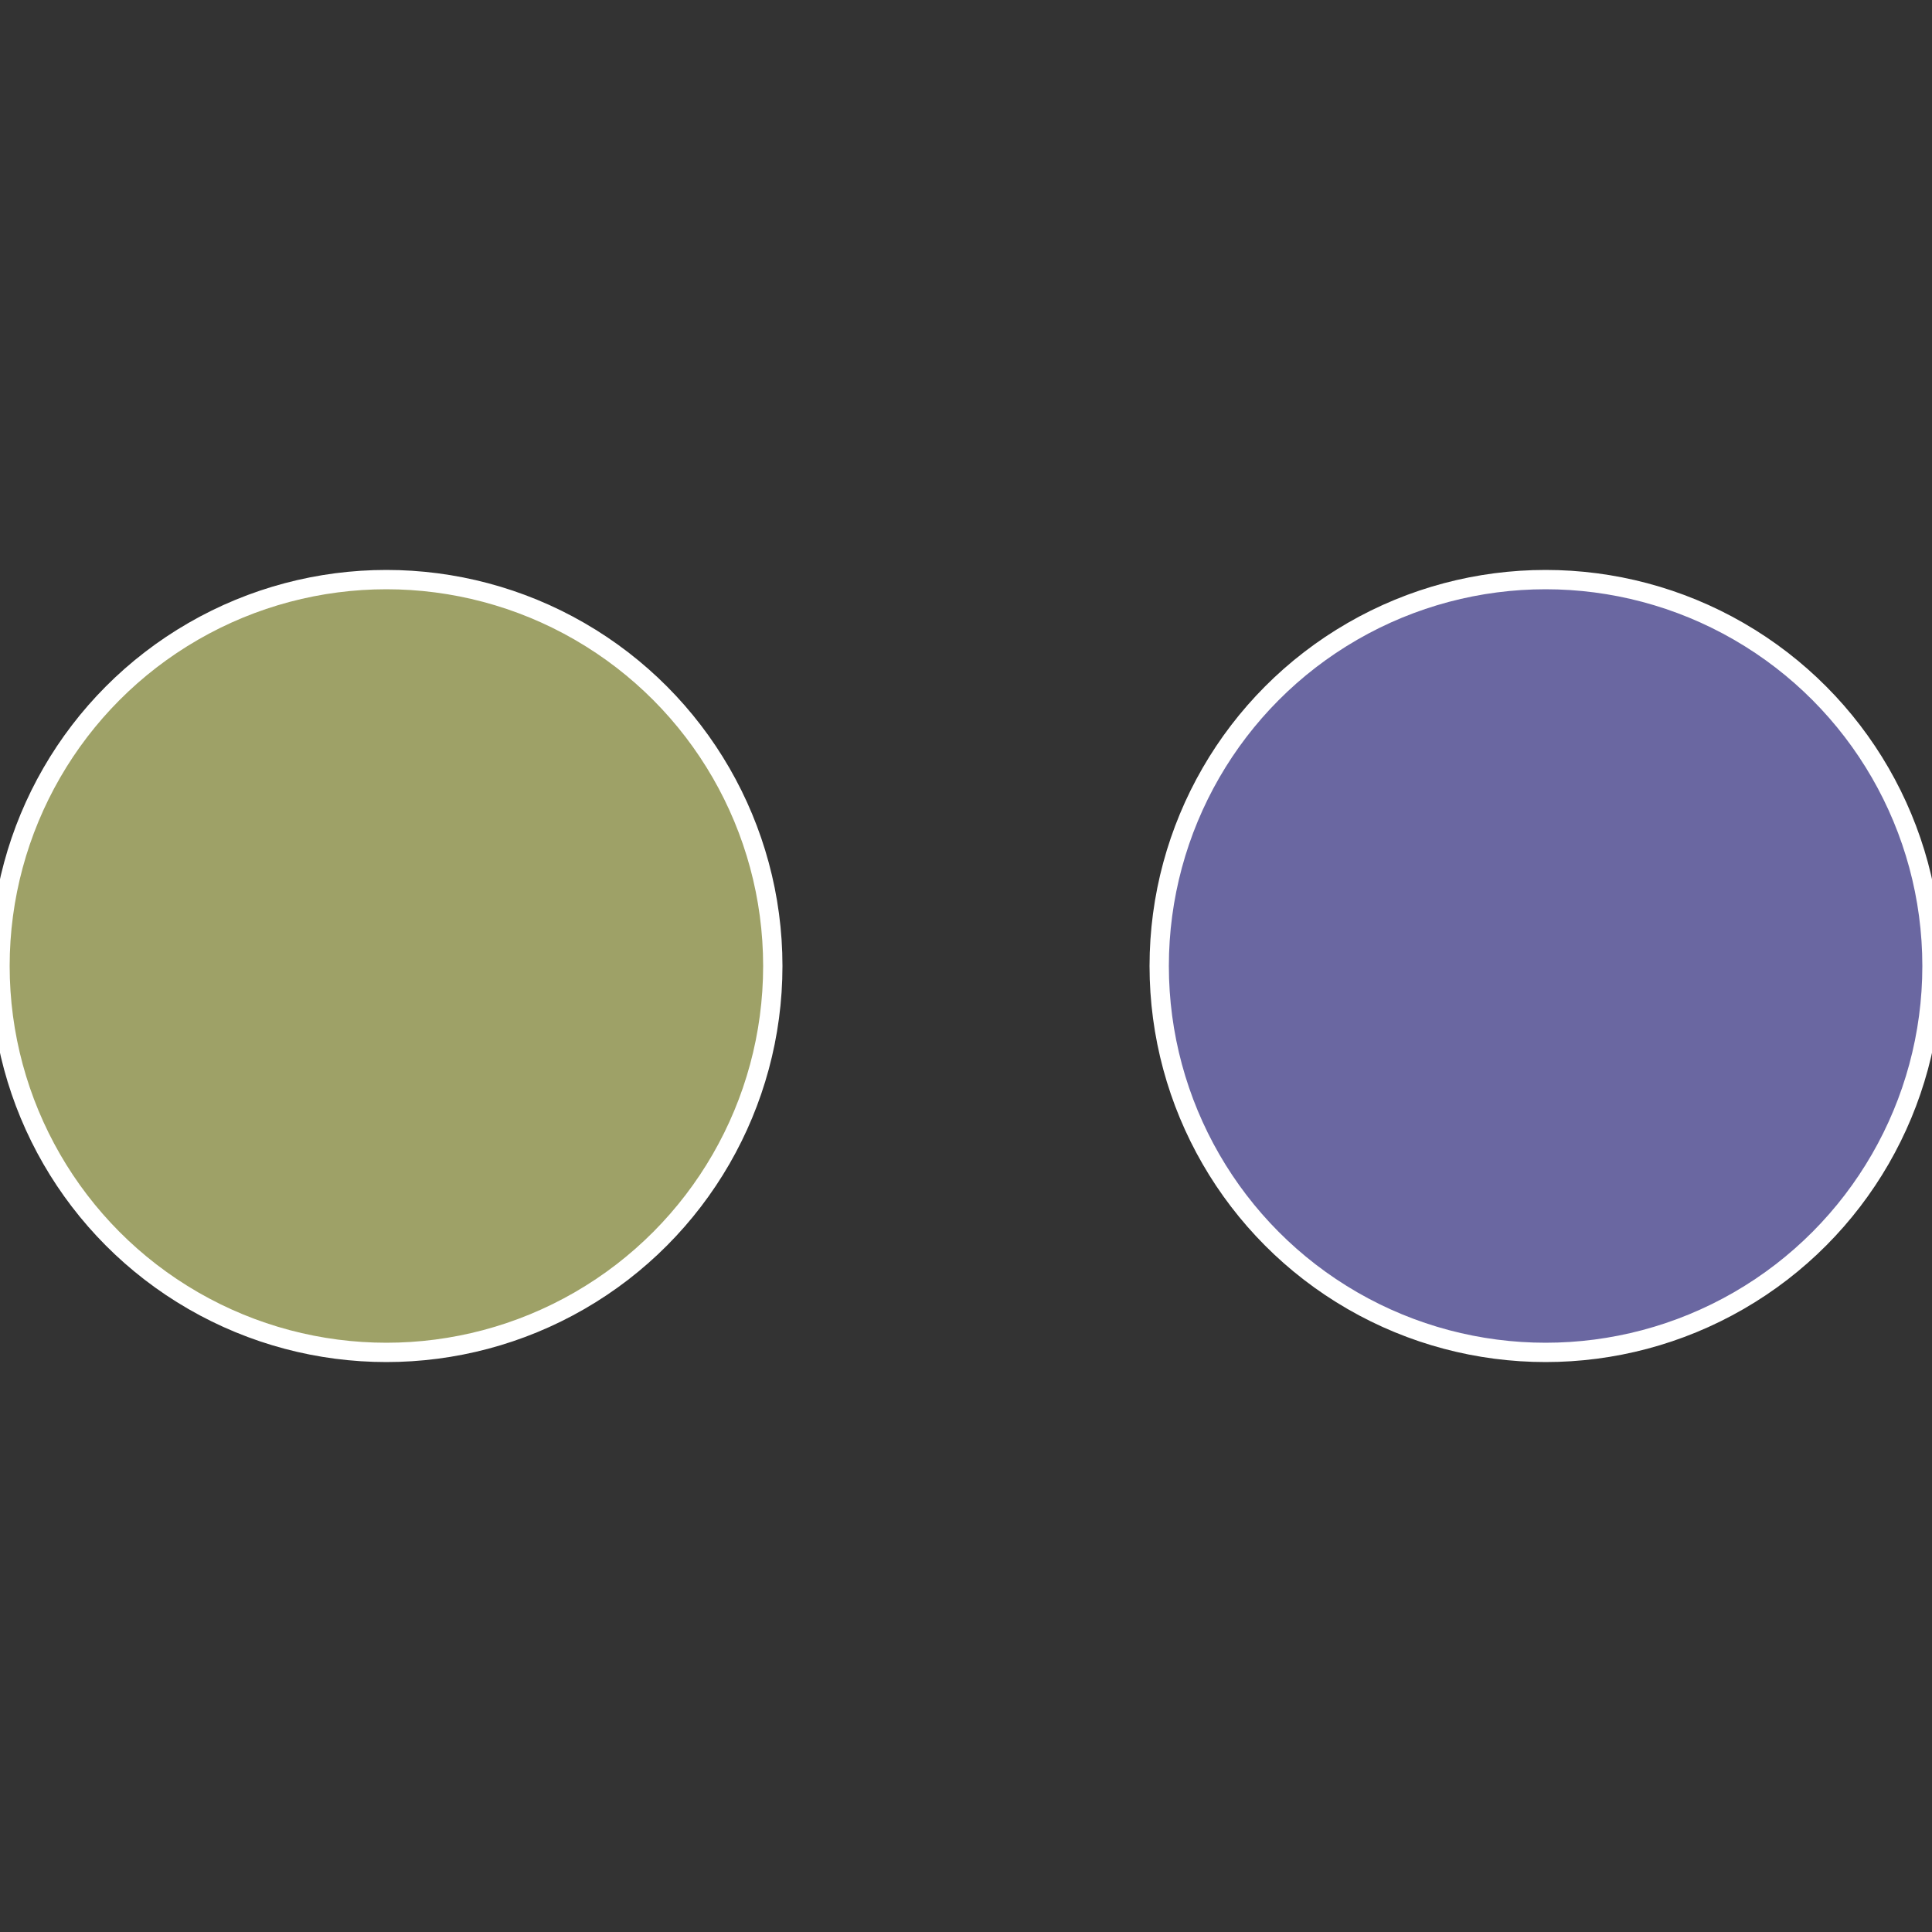
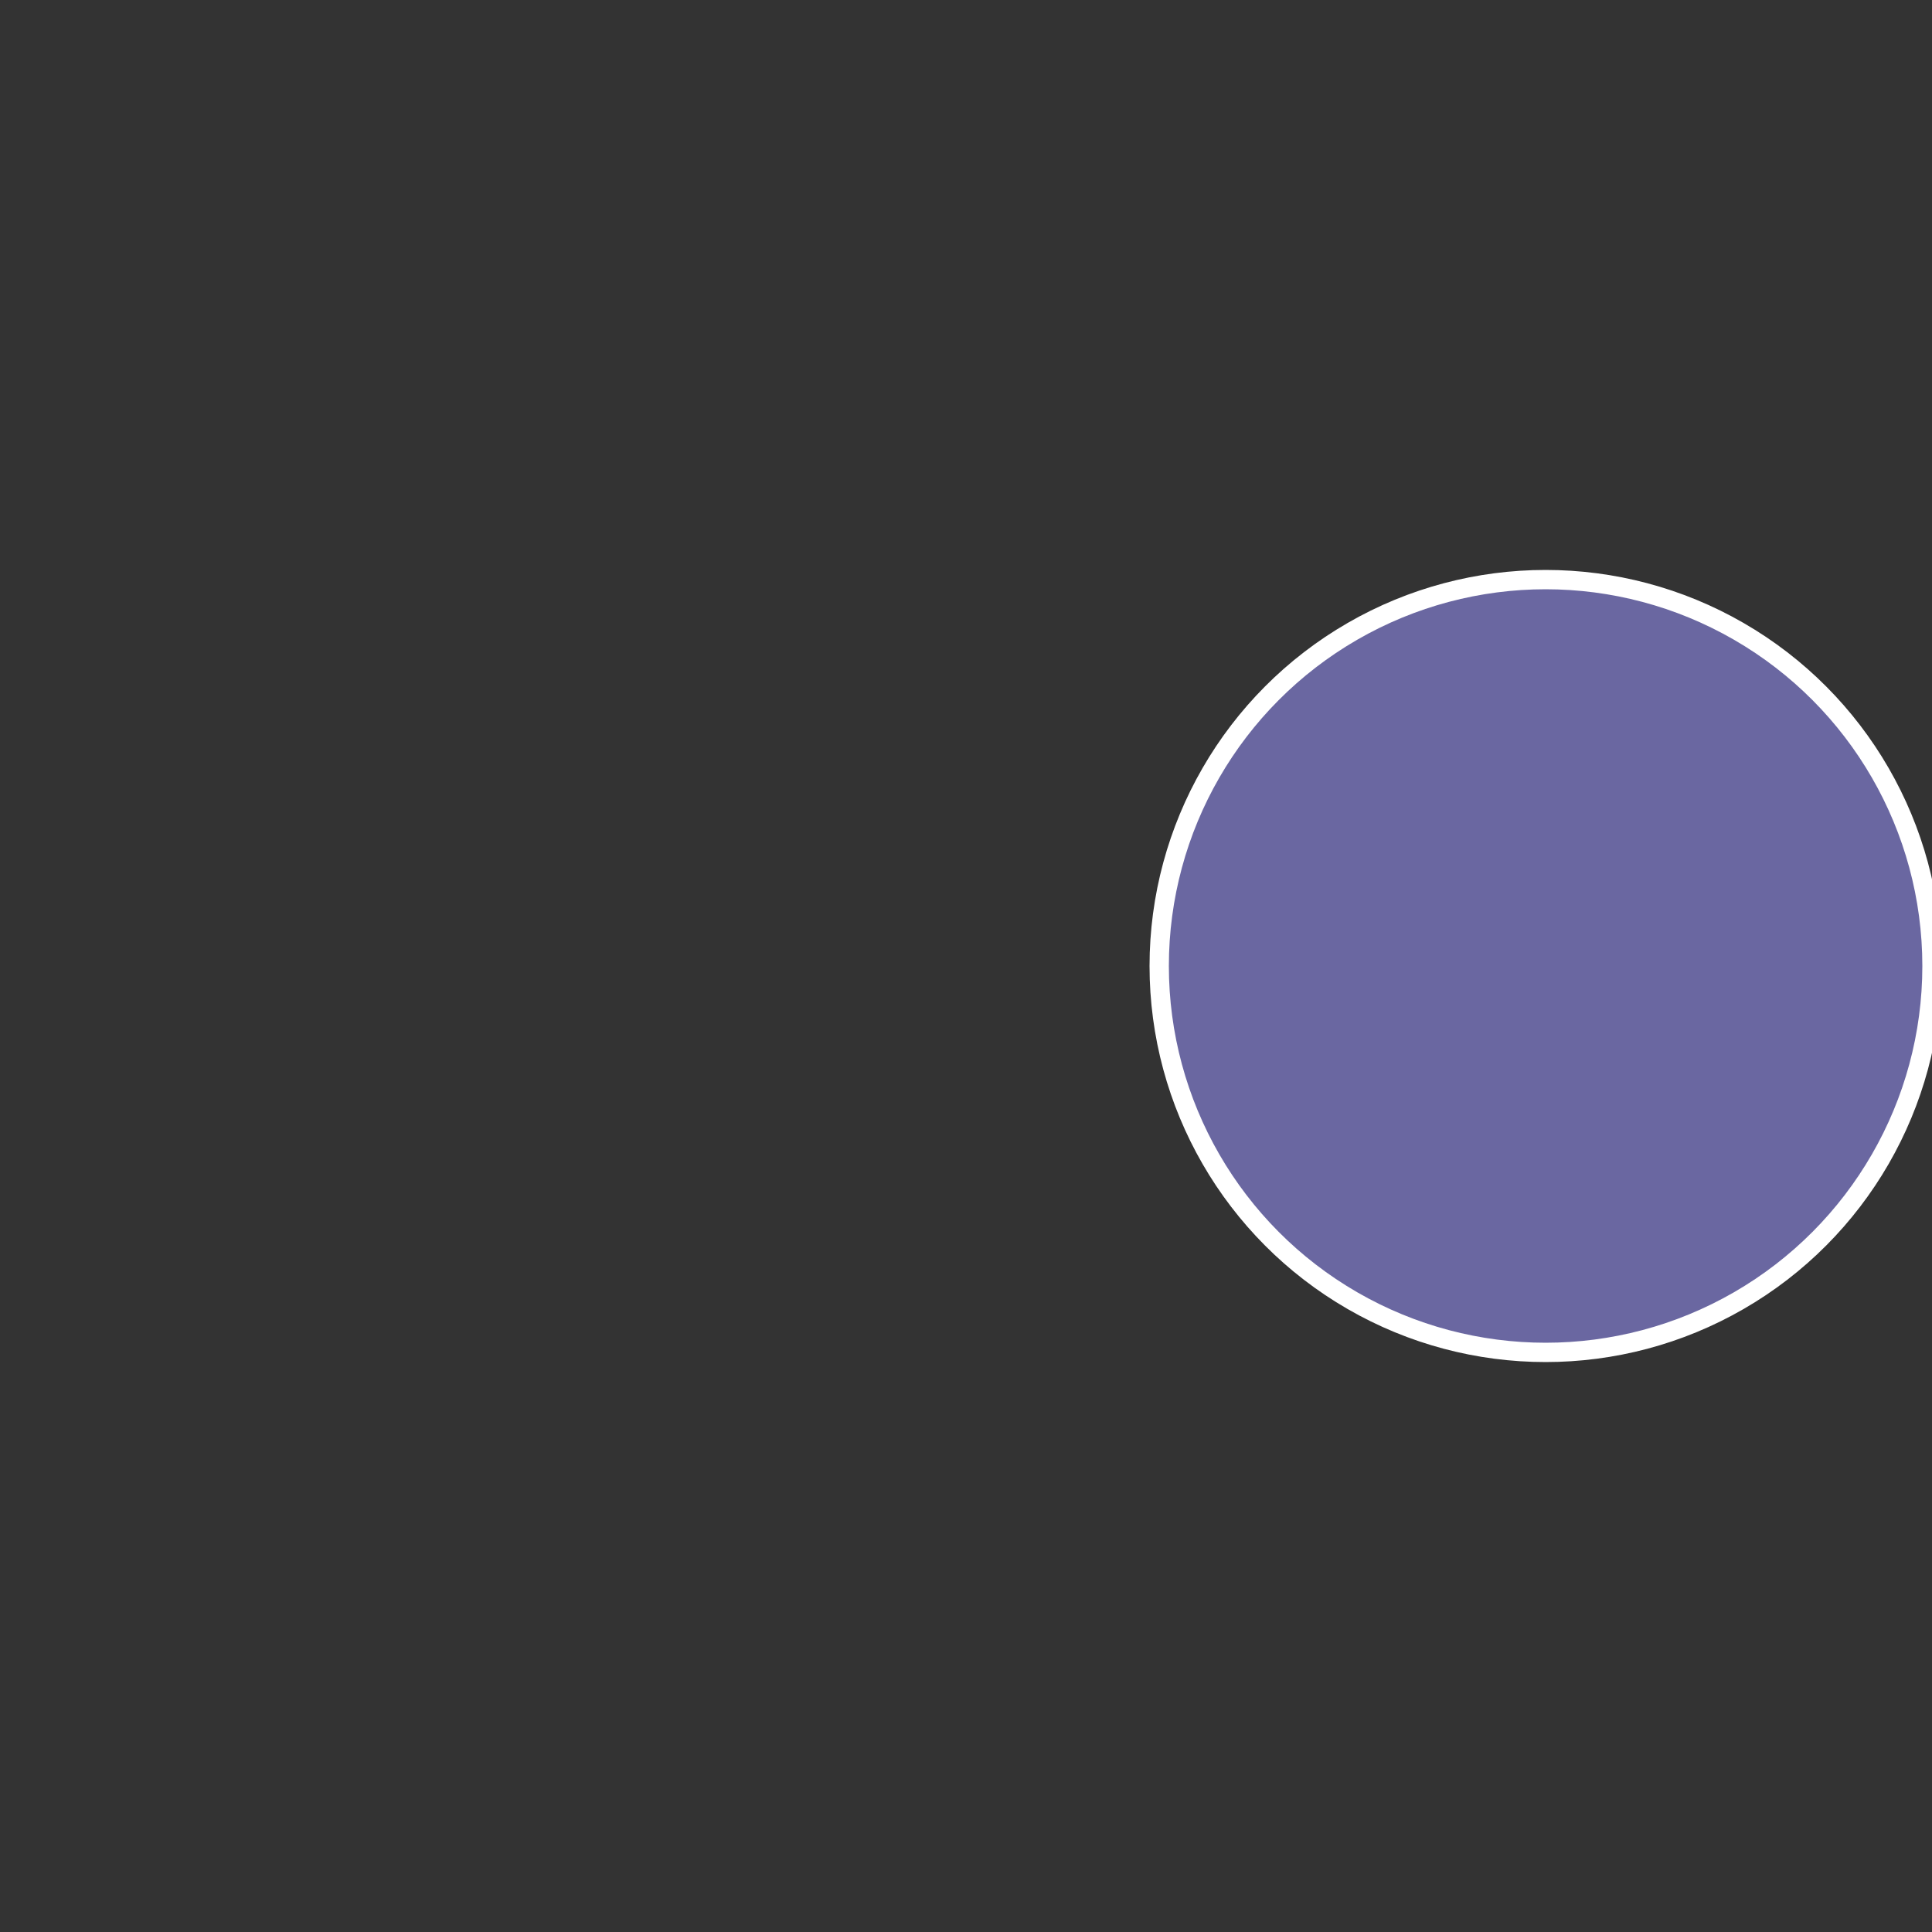
<svg xmlns="http://www.w3.org/2000/svg" width="500" height="500" viewBox="-1 -1 2 2">
  <rect x="-1" y="-1" width="2" height="2" fill="#333333" stroke="none" />
  <circle cx="0.6" cy="0" r="0.4" fill="#6a67a1" stroke="#fff" stroke-width="1%" />
-   <circle cx="-0.6" cy="7.3478807948841E-17" r="0.4" fill="#9ea167" stroke="#fff" stroke-width="1%" />
</svg>